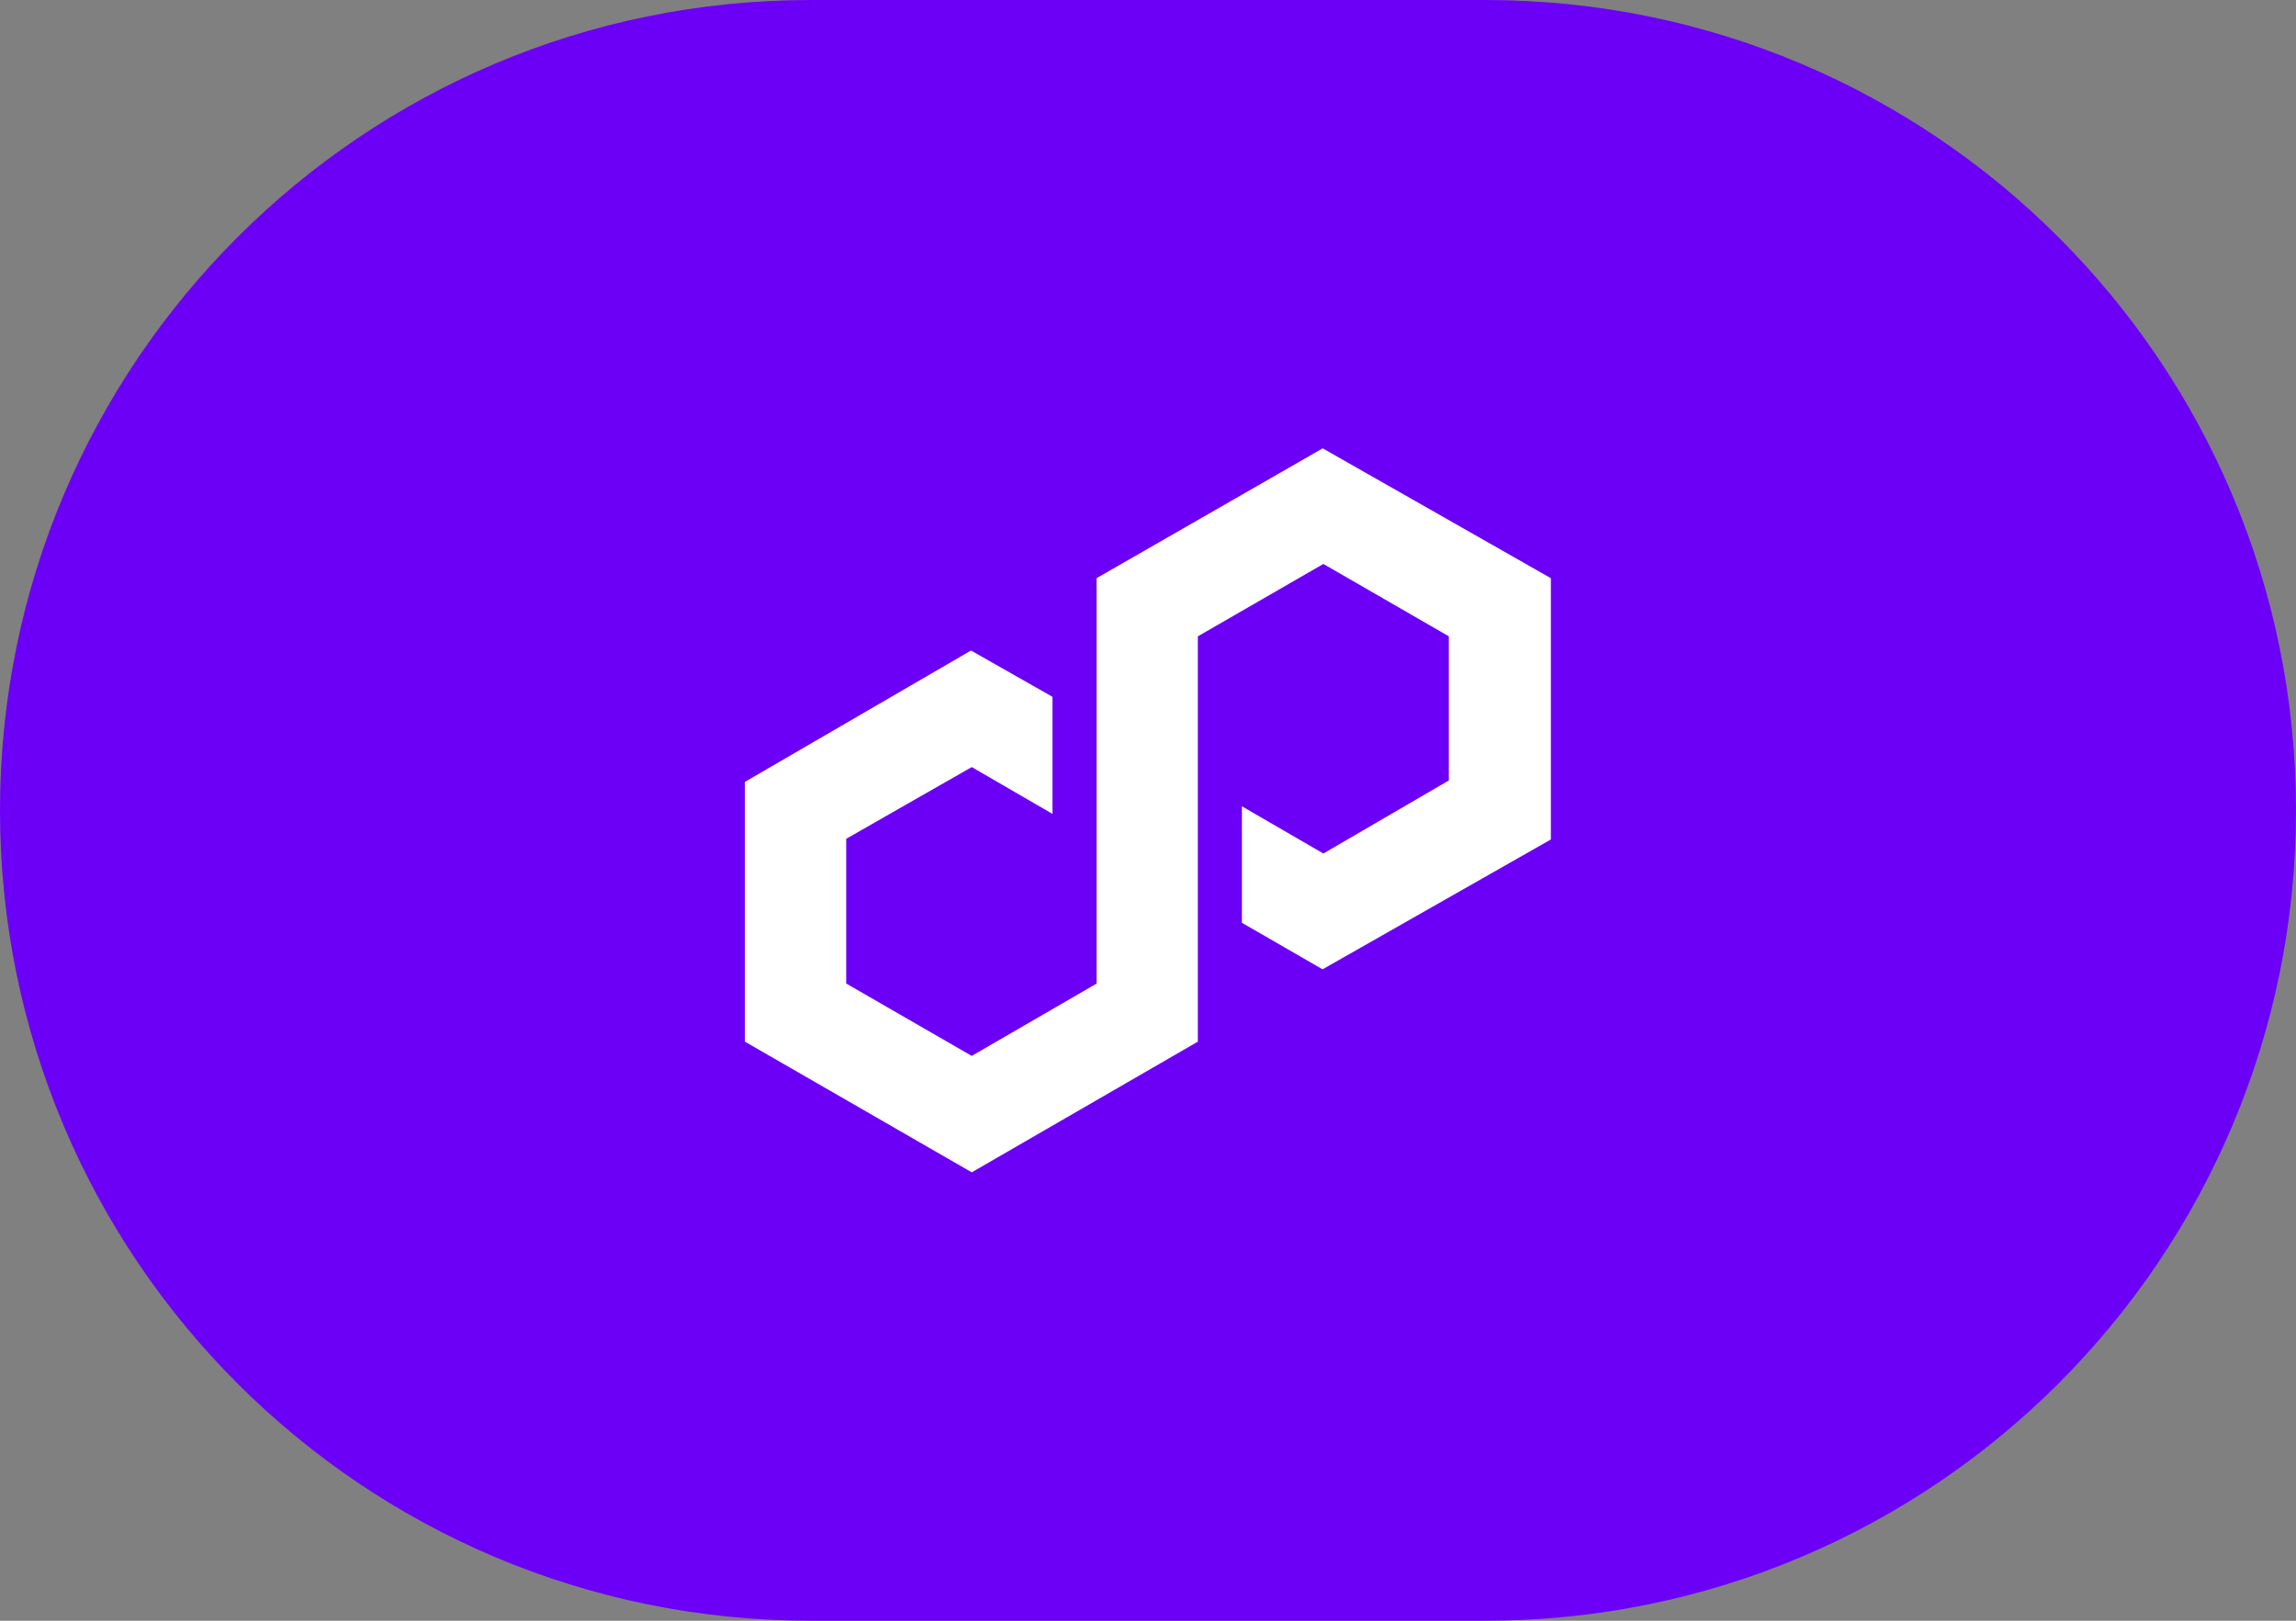
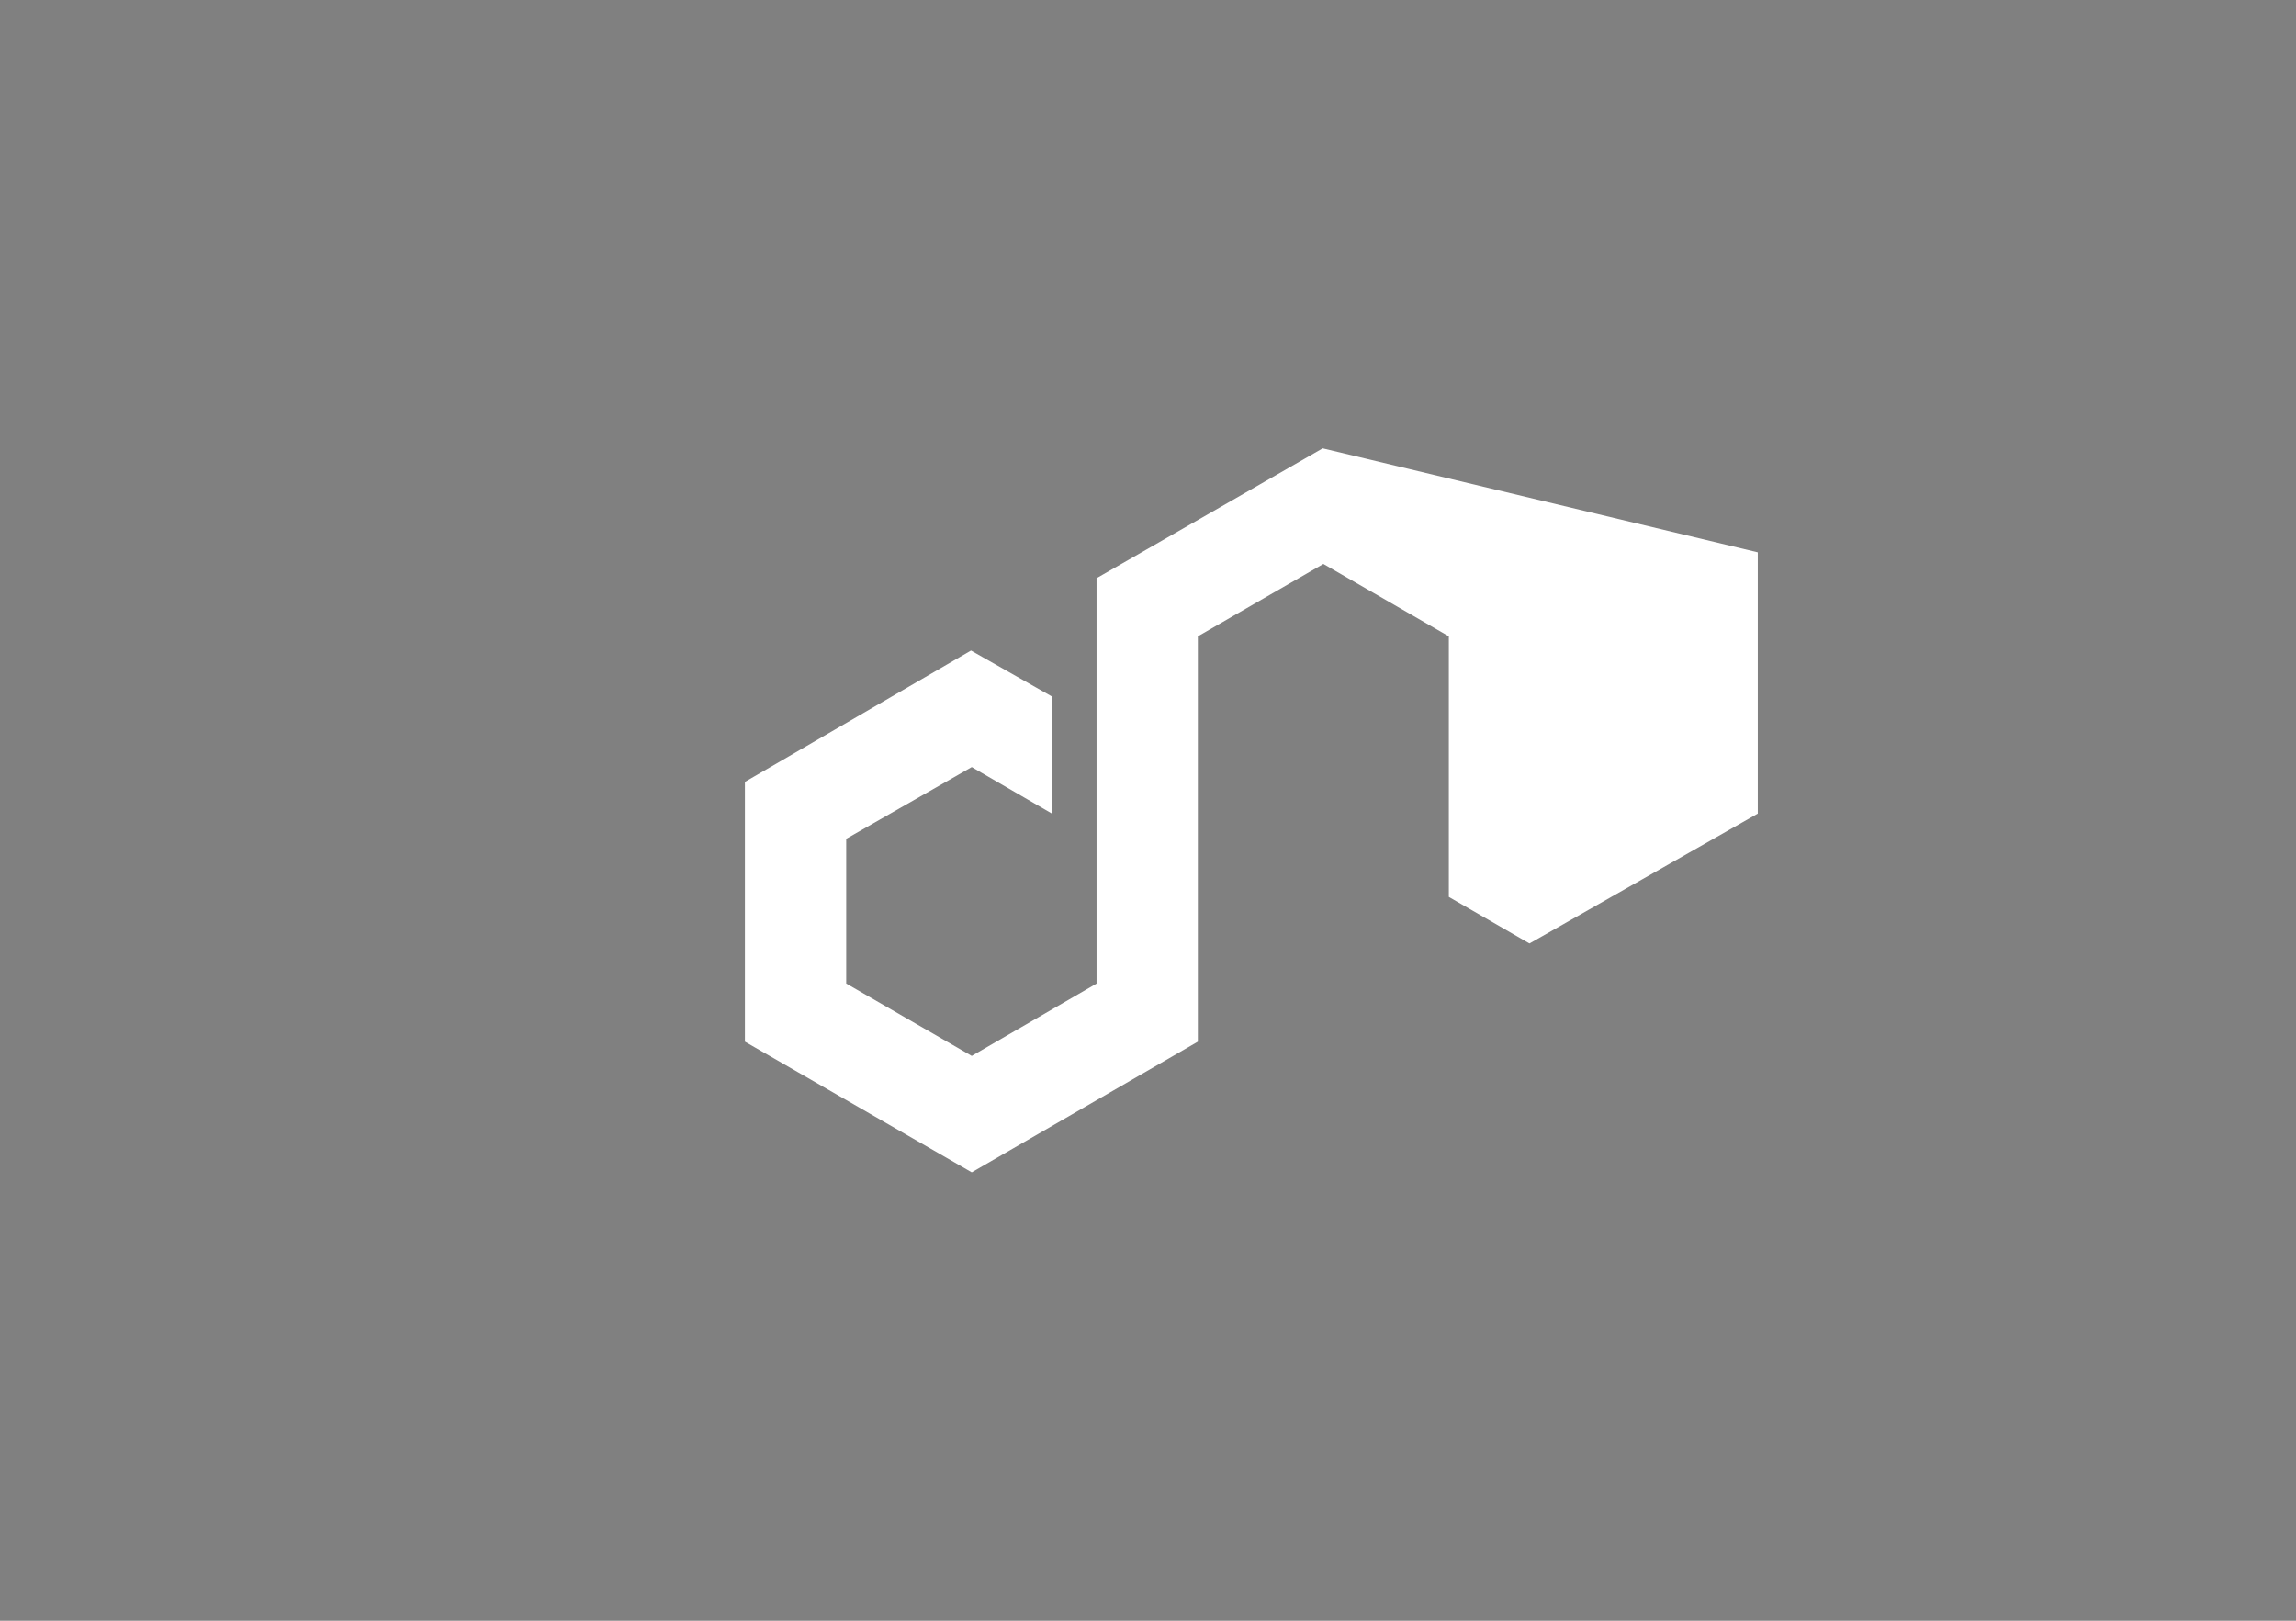
<svg xmlns="http://www.w3.org/2000/svg" height="24" viewBox="0 0 34 24" width="34">
  <rect x="0" y="0" width="34" height="24" fill="#808080" stroke="none" />
  <g fill="none" fill-rule="evenodd">
-     <path d="m12 0h10c6.627-0 12 5.373 12 12s-5.373 12-12 12h-10c-6.627 0-12-5.373-12-12s5.373-12 12-12z" fill="#6c00f6" />
-     <path d="m19.587 6.639-3.349 1.923v6.003l-1.848 1.071-1.859-1.072v-2.143l1.859-1.062 1.195.693v-1.734l-1.206-.685-3.348 1.945v3.847l3.359 1.935 3.348-1.935v-6.002l1.859-1.072 1.858 1.072v2.134l-1.858 1.082-1.206-.699v1.725l1.194.689 3.381-1.923v-3.869z" fill="#fff" fill-rule="nonzero" />
+     <path d="m19.587 6.639-3.349 1.923v6.003l-1.848 1.071-1.859-1.072v-2.143l1.859-1.062 1.195.693v-1.734l-1.206-.685-3.348 1.945v3.847l3.359 1.935 3.348-1.935v-6.002l1.859-1.072 1.858 1.072v2.134v1.725l1.194.689 3.381-1.923v-3.869z" fill="#fff" fill-rule="nonzero" />
  </g>
</svg>